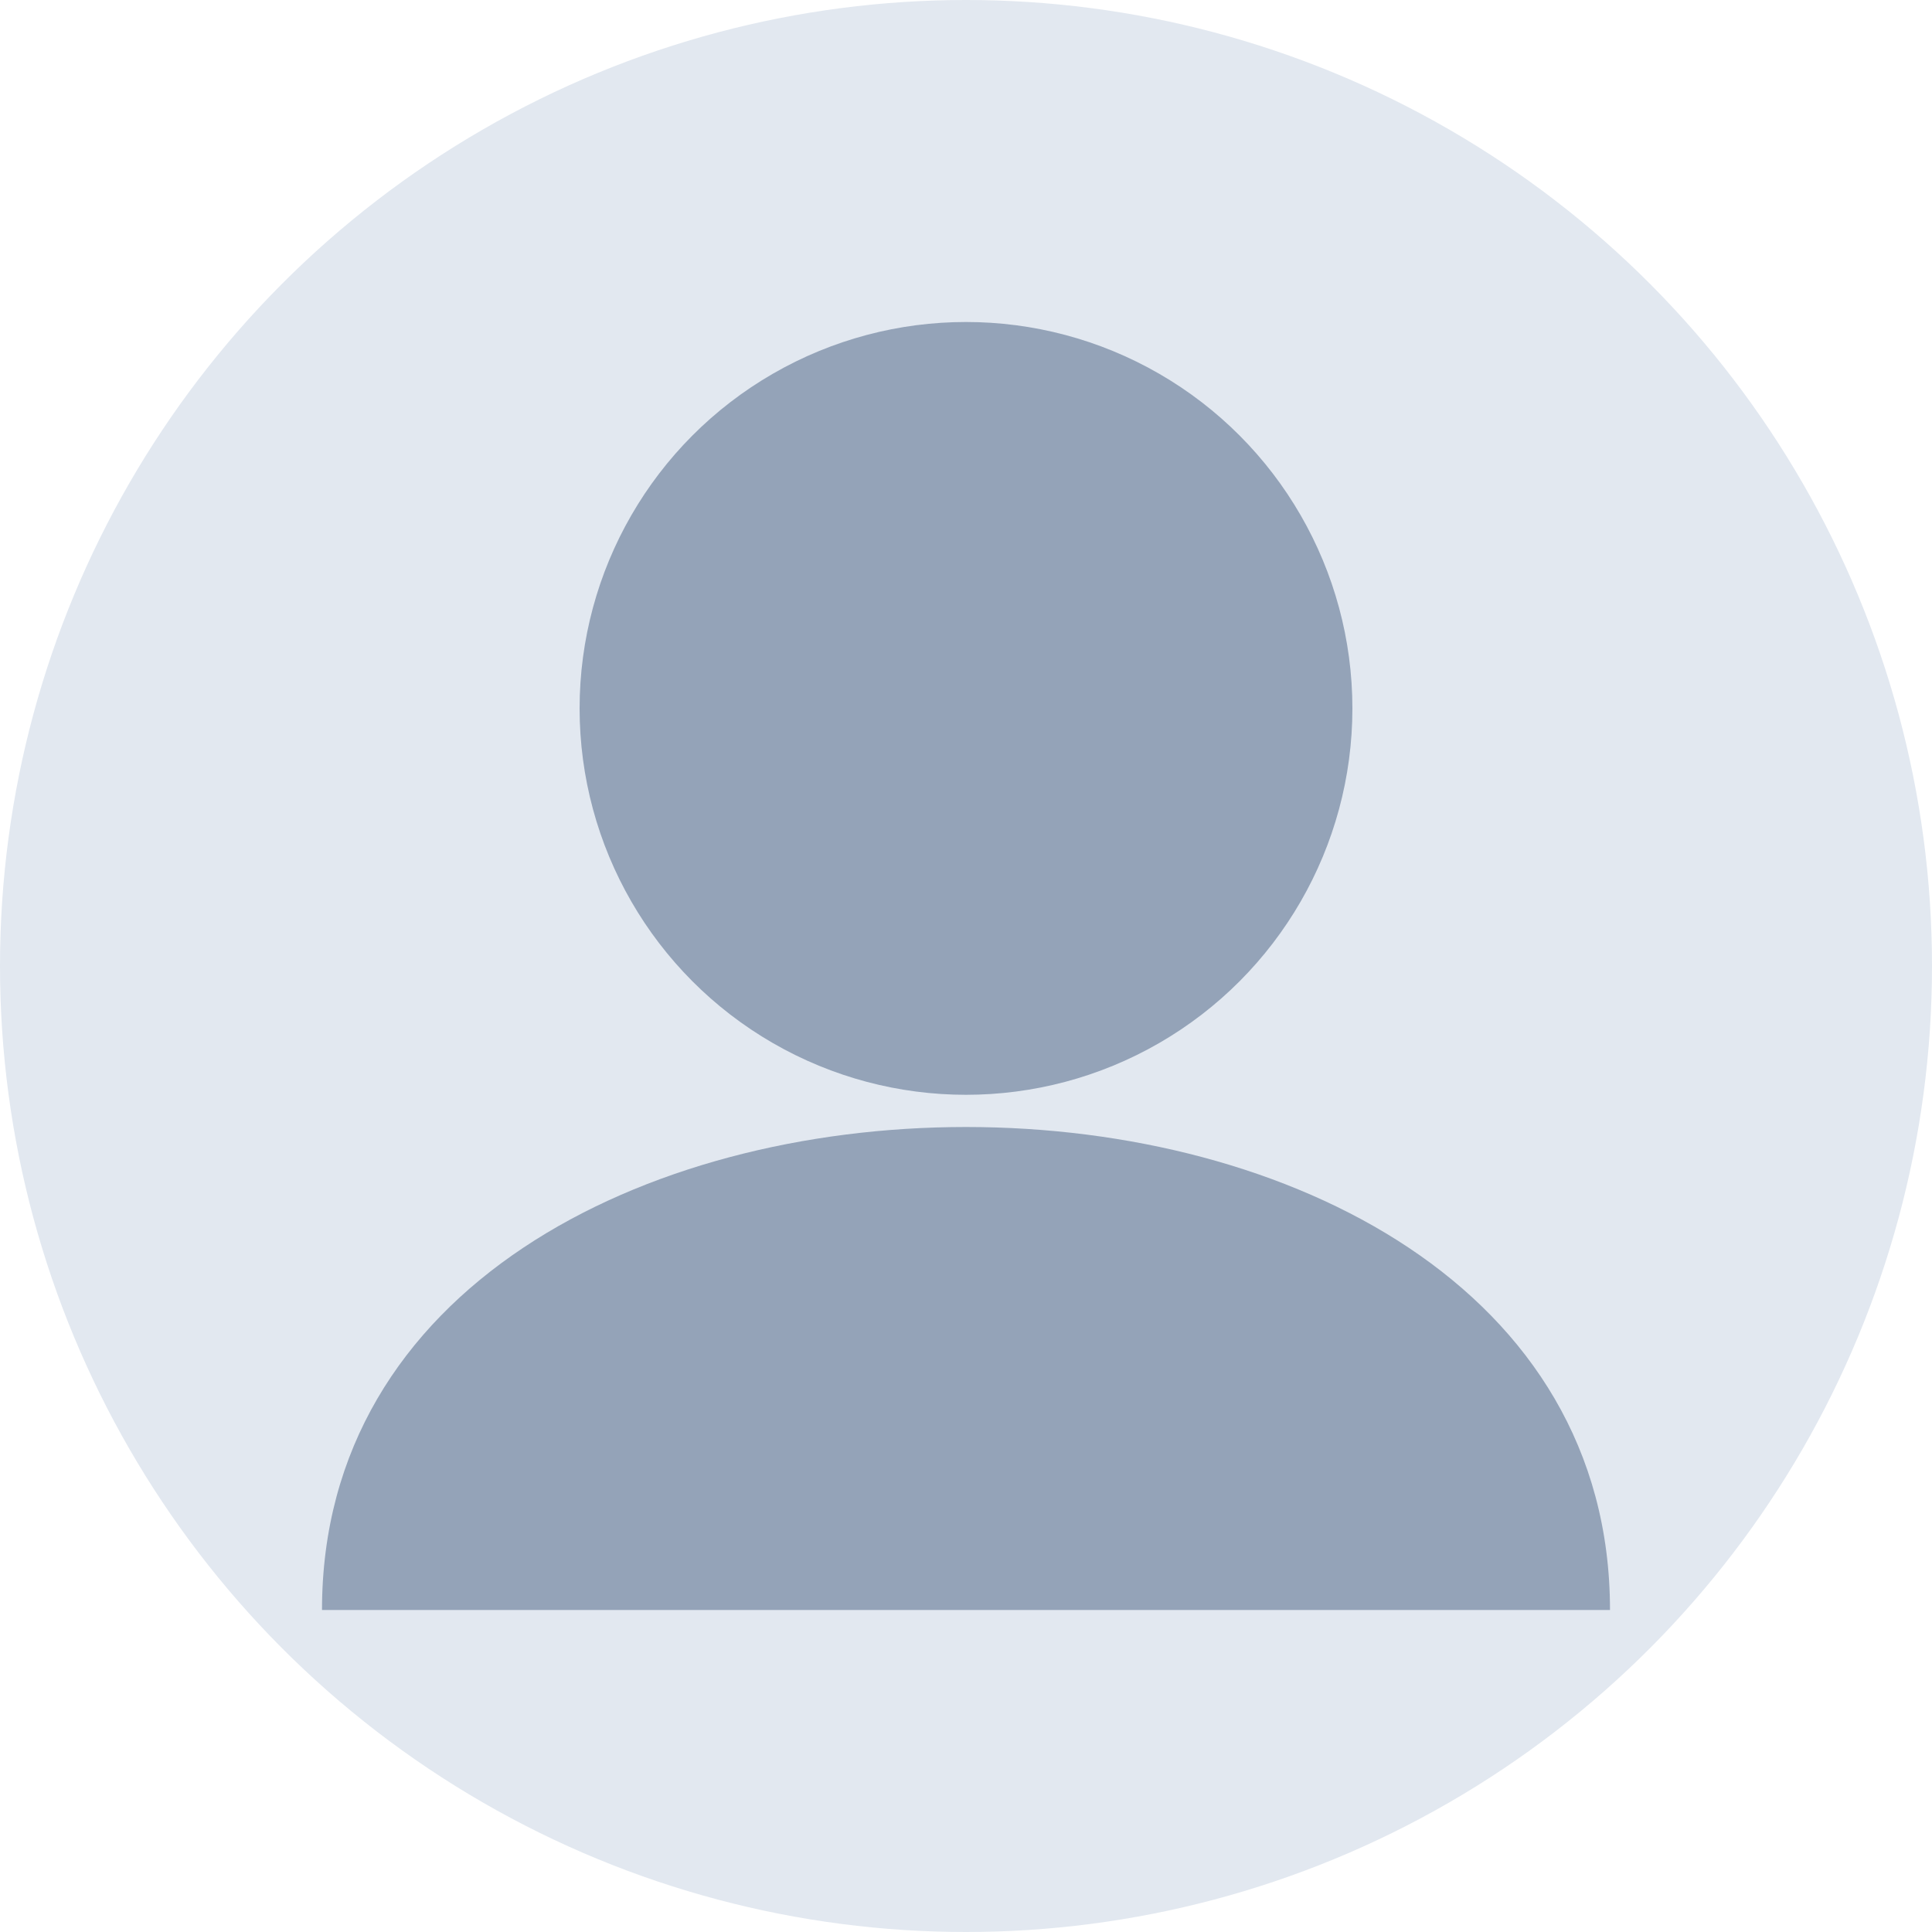
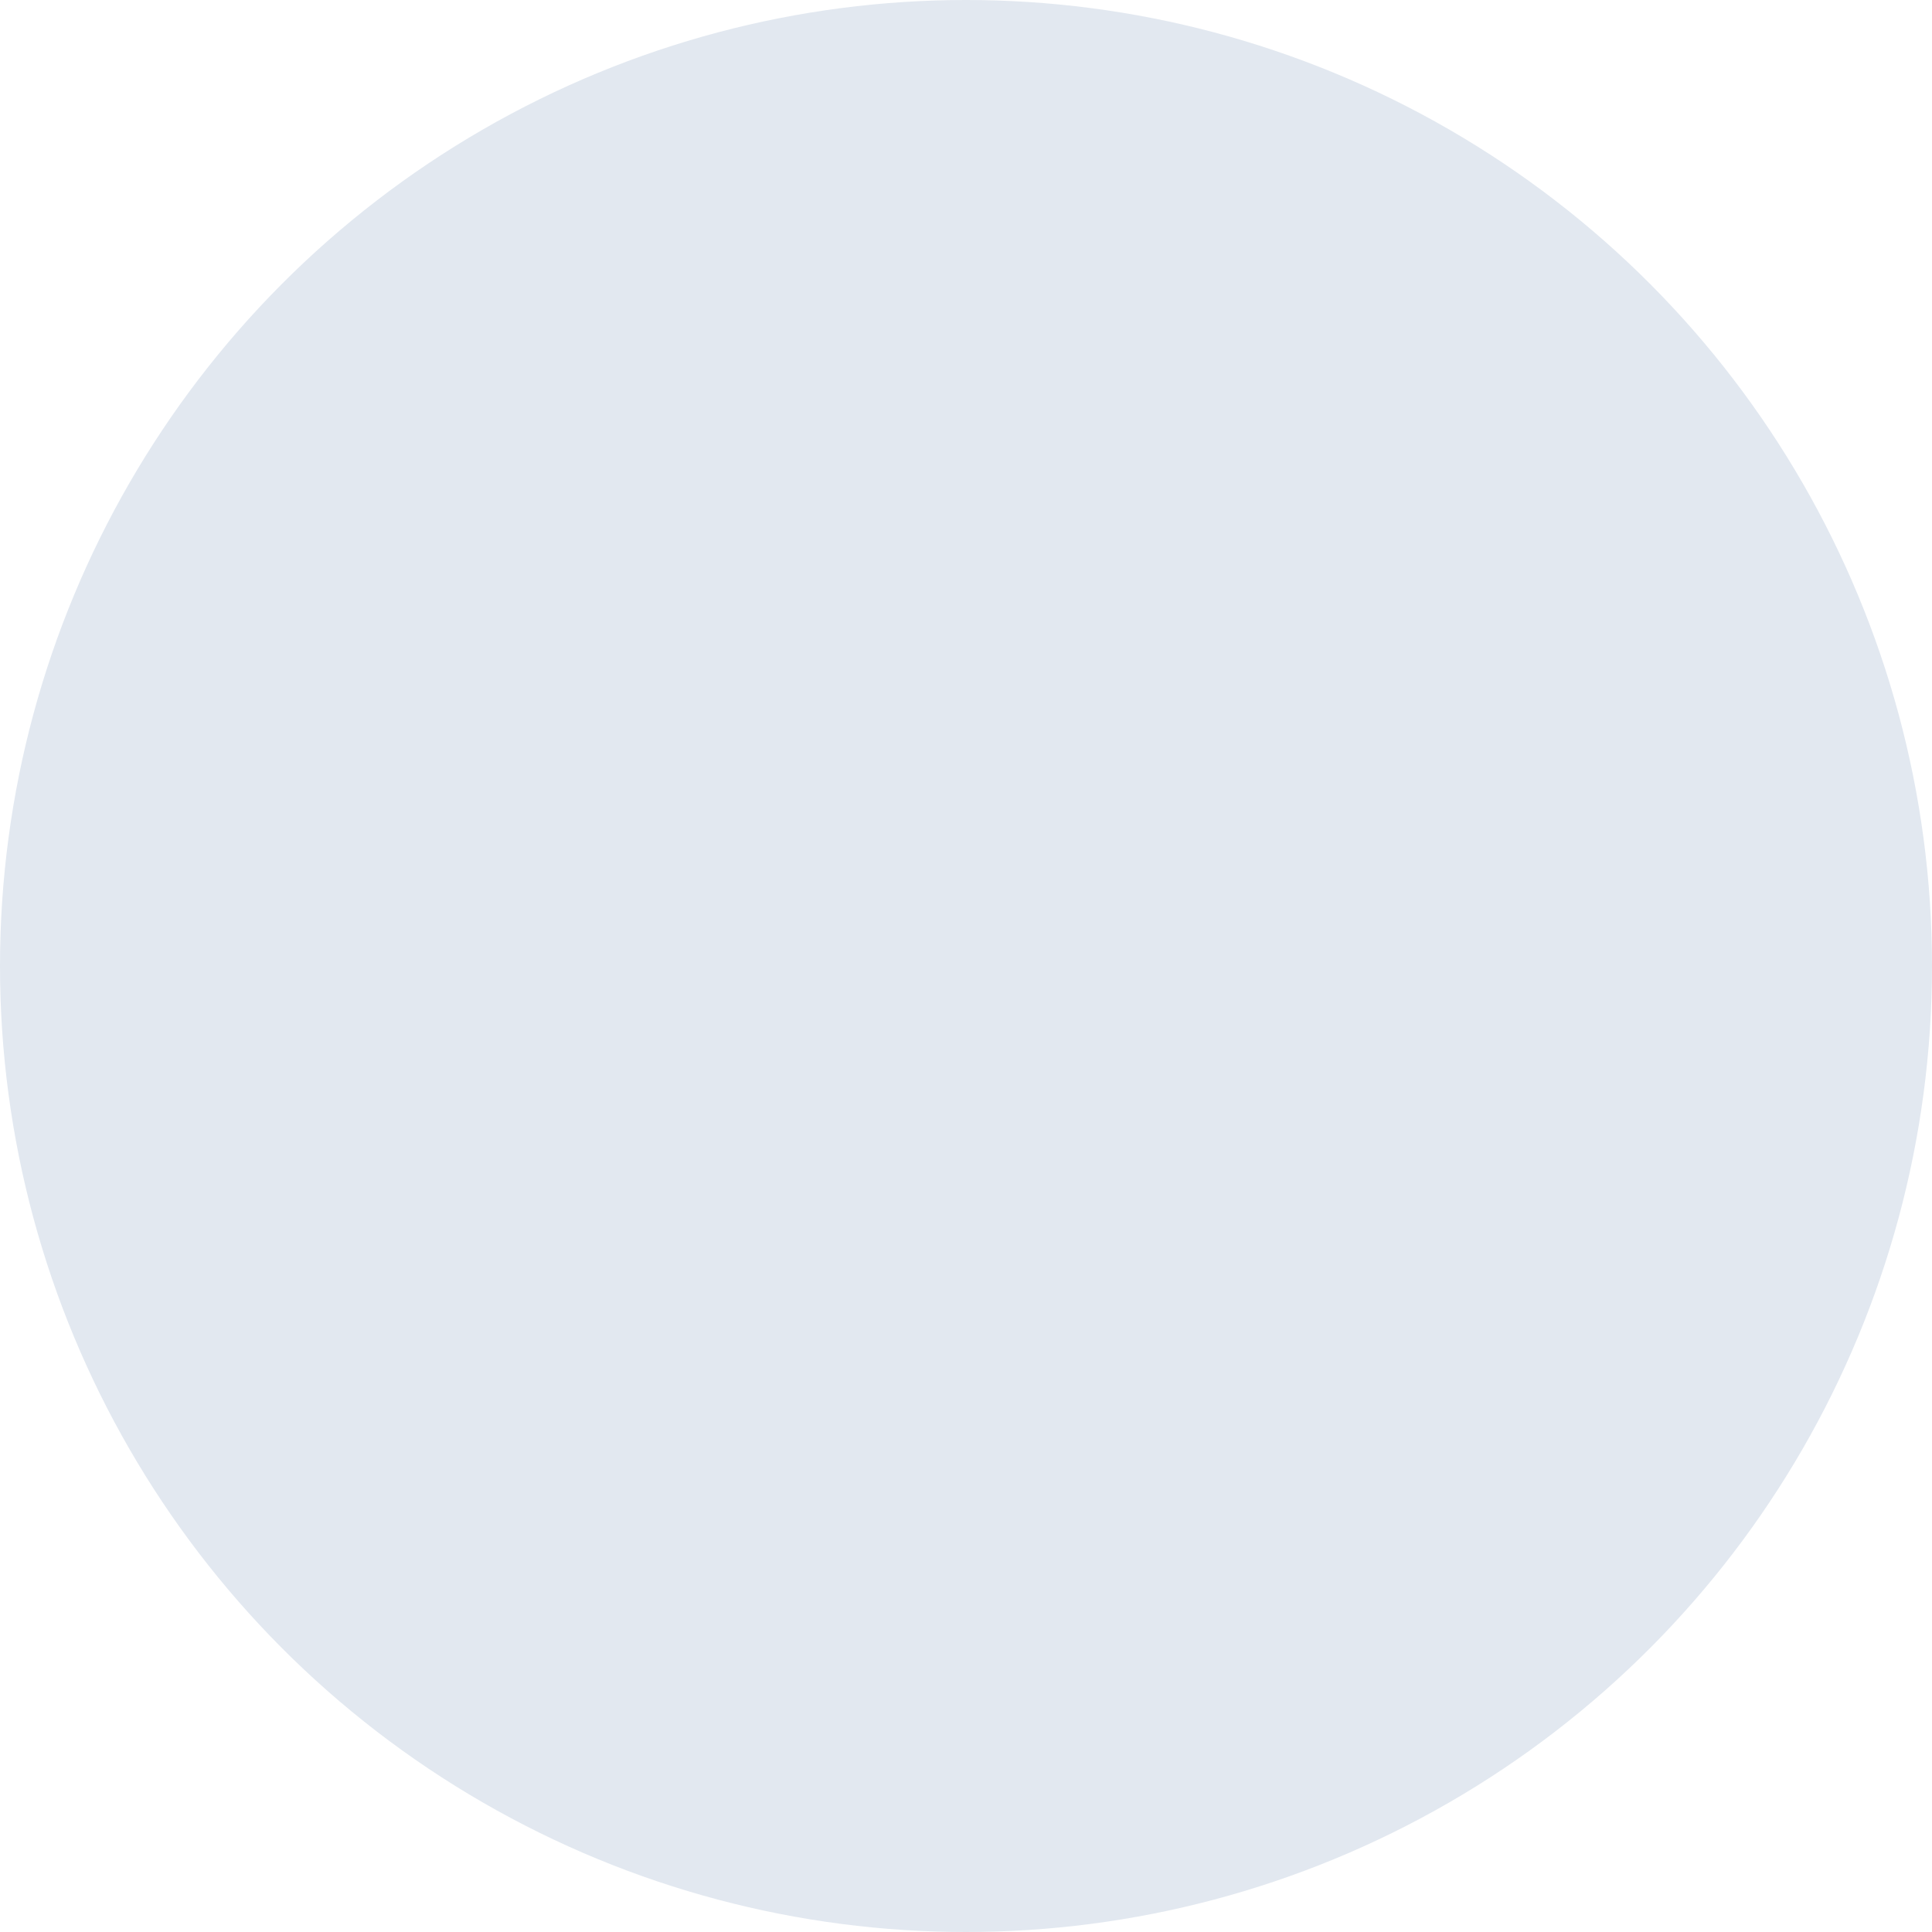
<svg xmlns="http://www.w3.org/2000/svg" width="60" height="60">
  <circle cx="30" cy="30" r="30" fill="#e2e8f0" />
-   <circle cx="30" cy="22" r="12" fill="#94a3b8" />
-   <path d="M10 50 C10 40, 20 35, 30 35 C40 35, 50 40, 50 50" fill="#94a3b8" />
</svg>